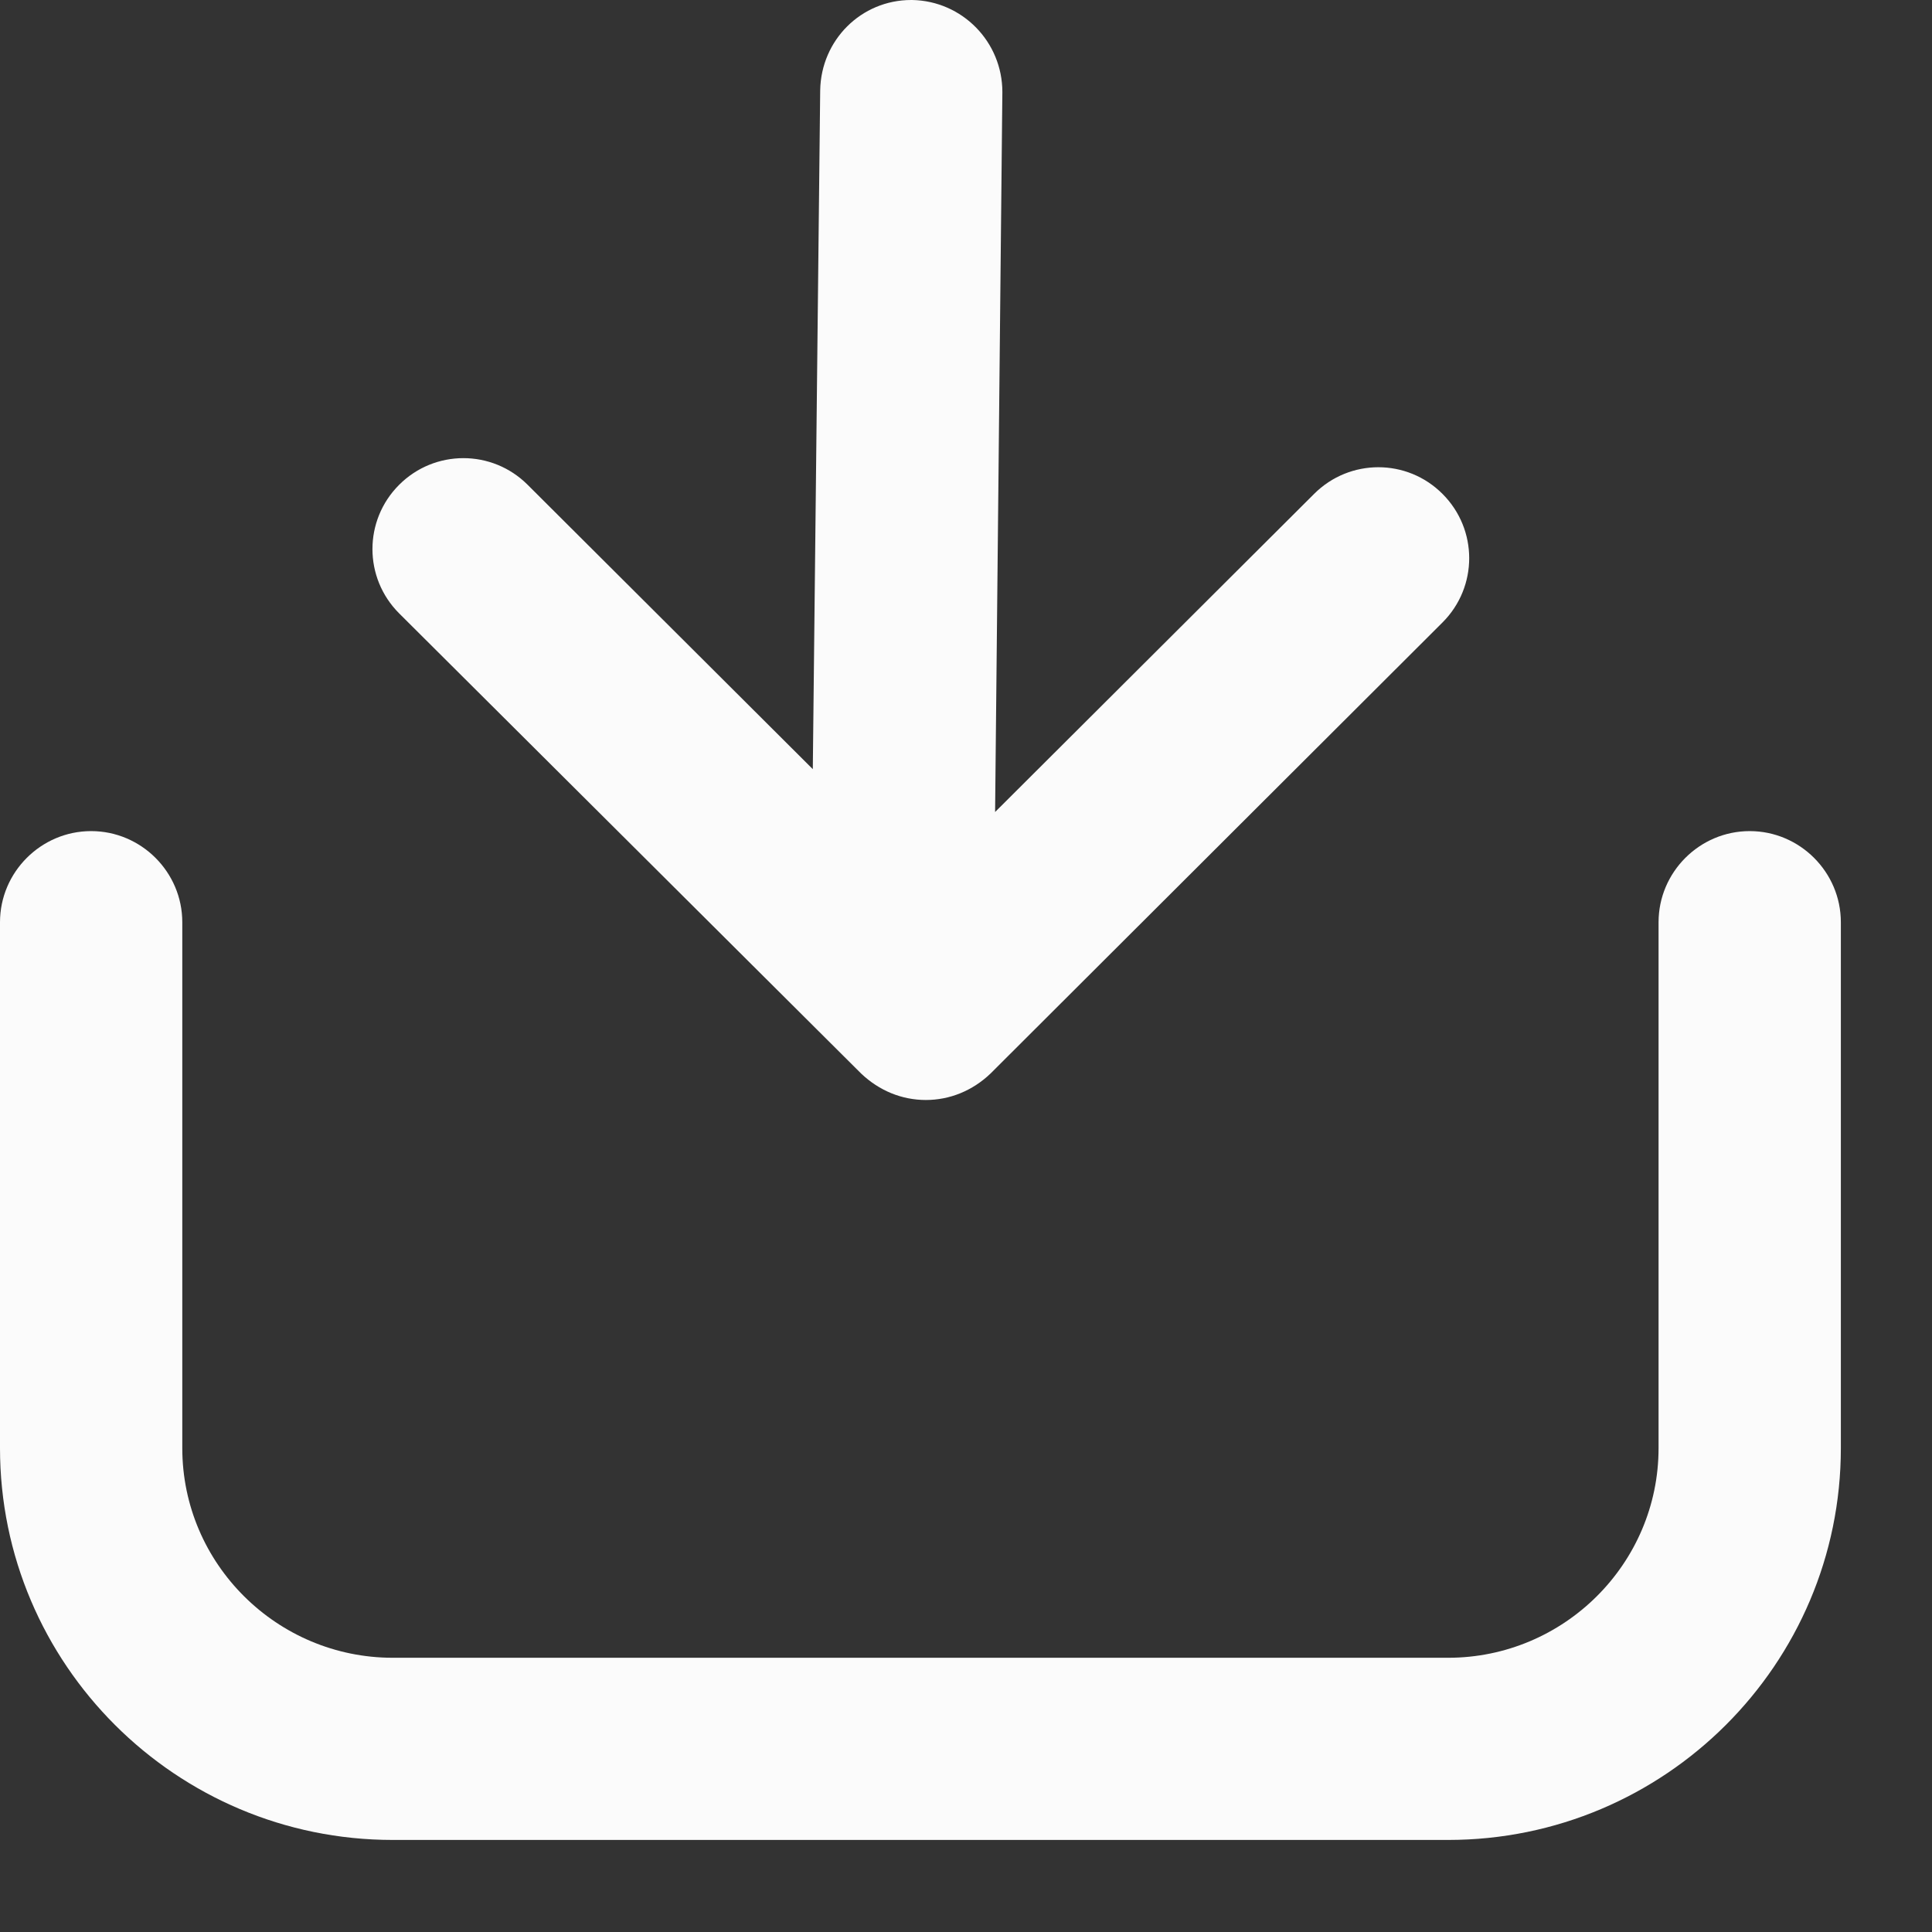
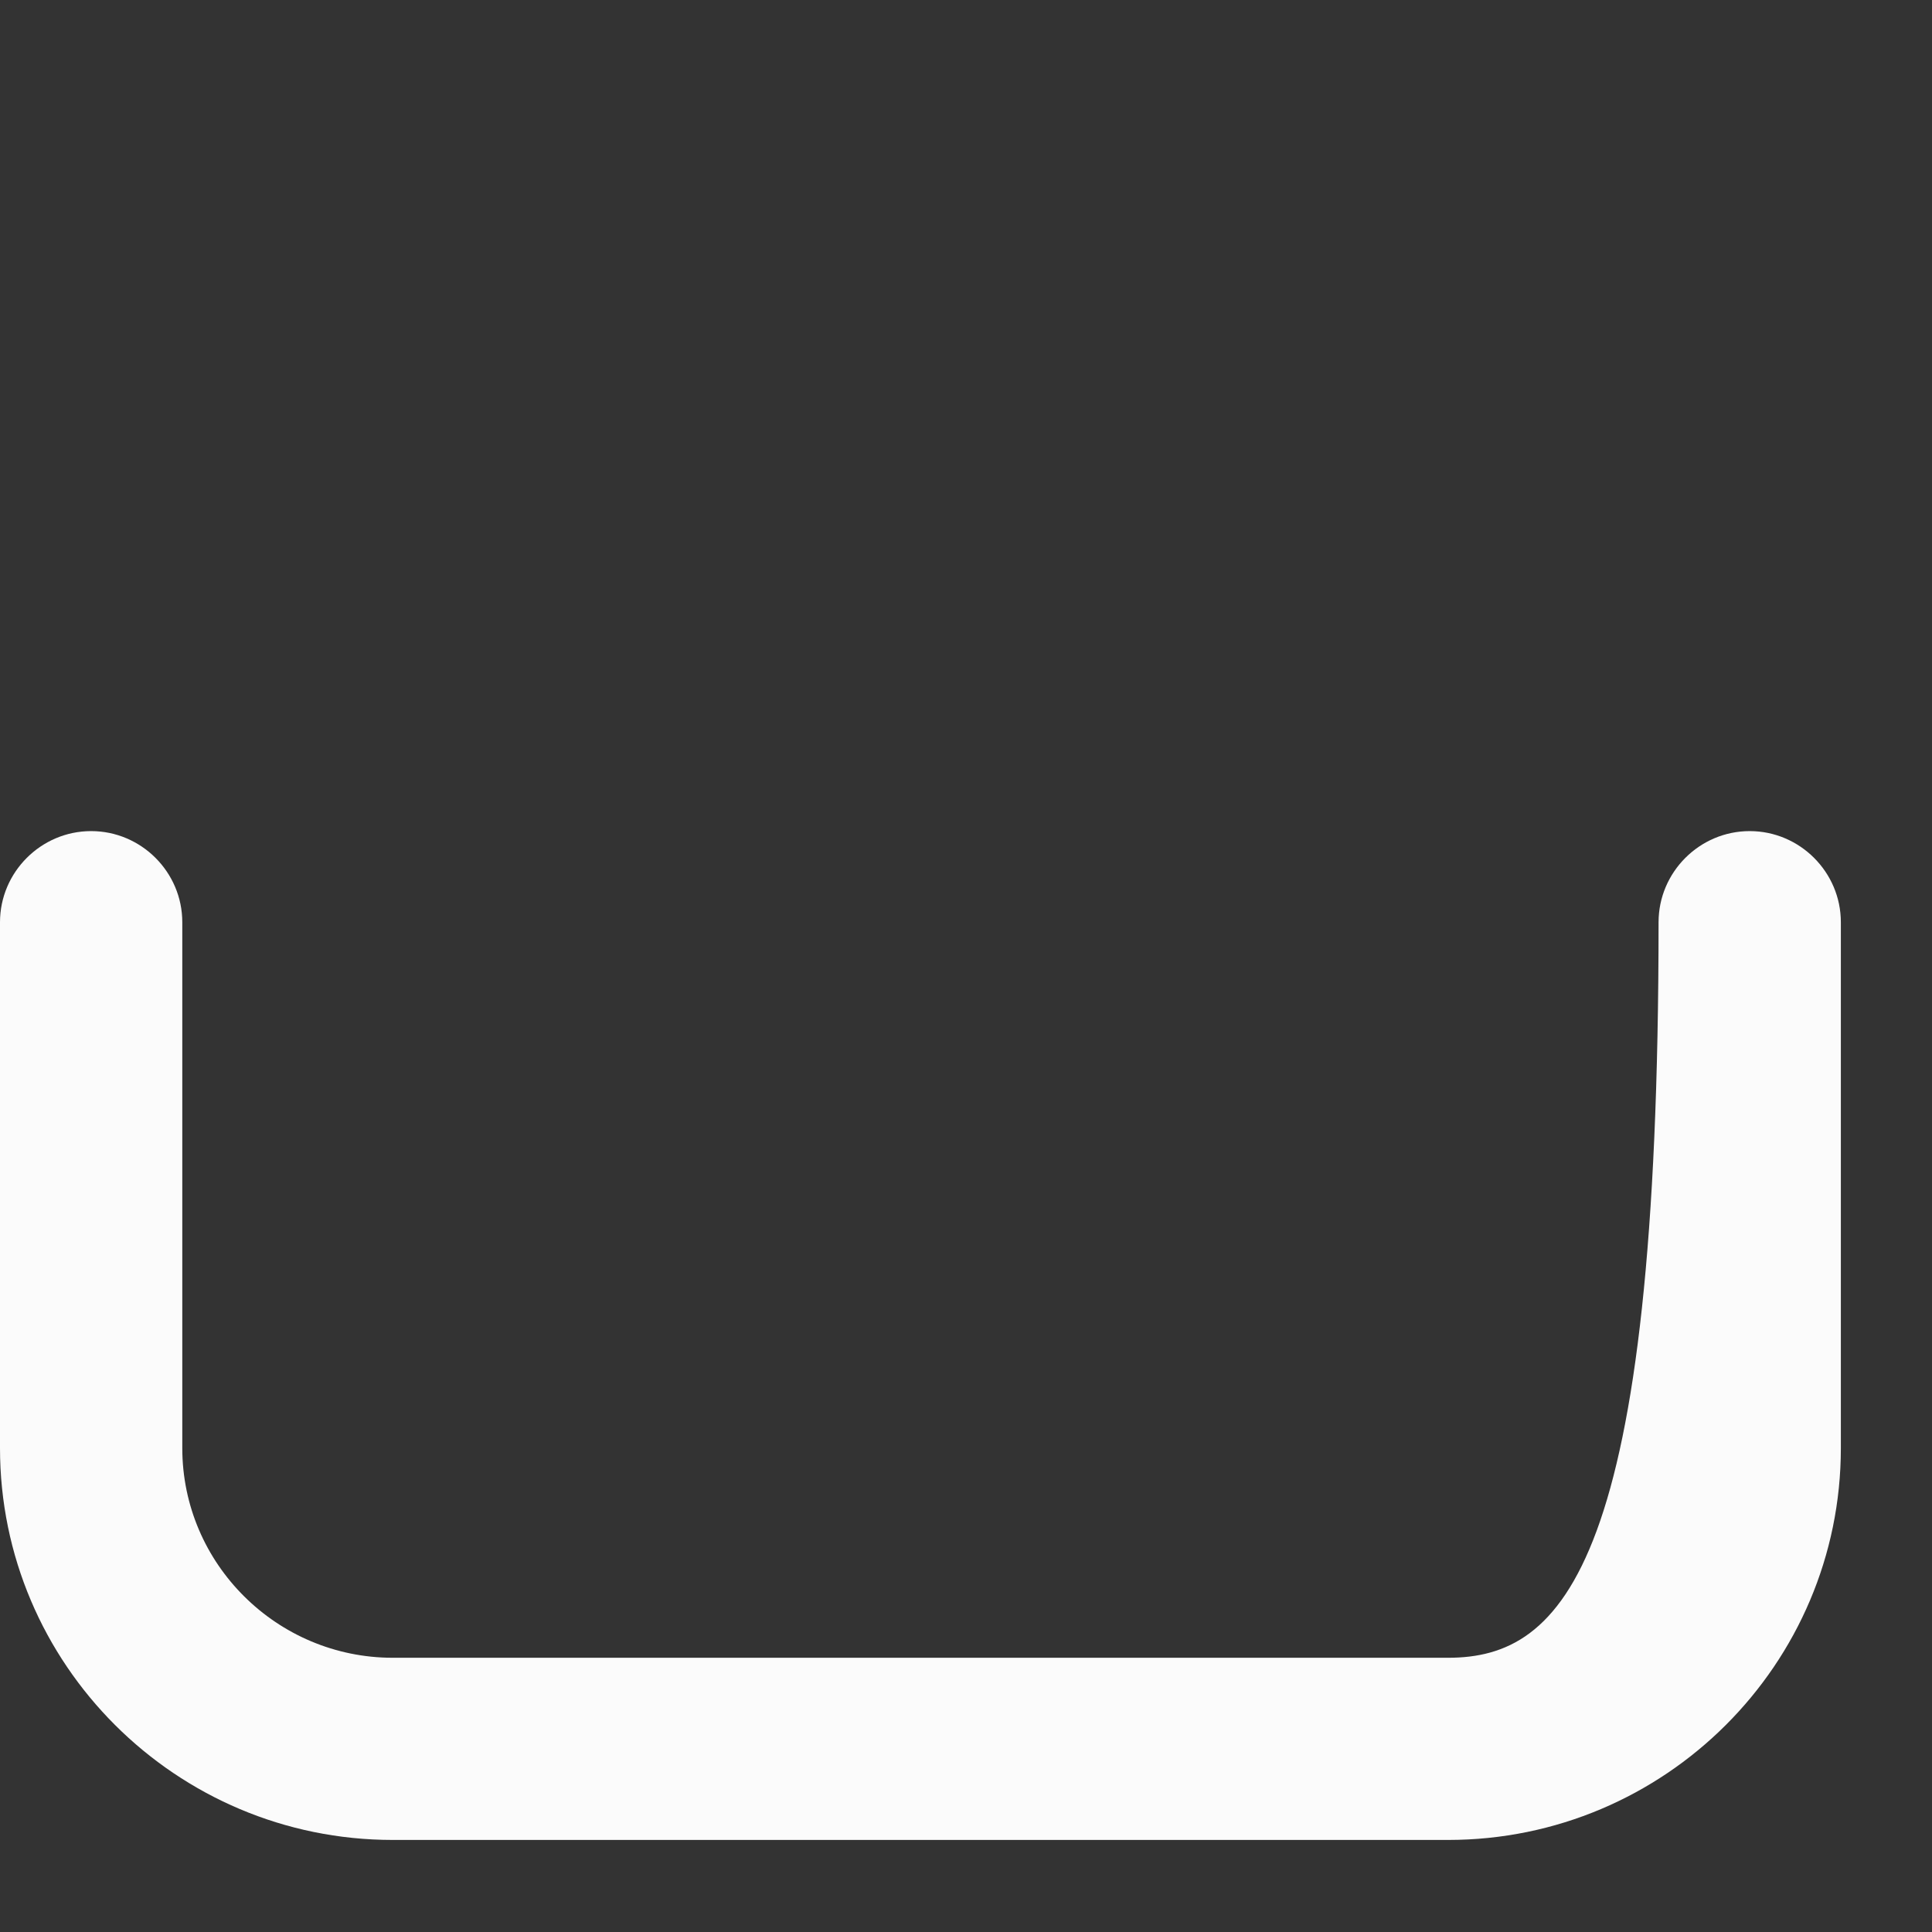
<svg xmlns="http://www.w3.org/2000/svg" width="17" height="17" viewBox="0 0 17 17" fill="none">
  <rect x="0" y="0" width="17" height="17" fill="#333333" stroke="none" />
-   <path d="M15.396 7.313C14.955 7.313 14.594 7.674 14.594 8.115V12.742C14.594 13.761 13.76 14.587 12.742 14.587H3.456C2.438 14.587 1.604 13.761 1.604 12.742V8.115C1.604 7.674 1.243 7.313 0.802 7.313C0.361 7.313 0 7.674 0 8.115V12.742C0 14.643 1.548 16.19 3.456 16.19H12.742C14.65 16.19 16.198 14.643 16.198 12.742V8.115C16.198 7.674 15.837 7.313 15.396 7.313Z" fill="#FBFBFB" />
-   <path d="M7.577 9.446C7.738 9.599 7.938 9.679 8.147 9.679C8.355 9.679 8.556 9.599 8.716 9.446L12.693 5.477C13.006 5.164 13.006 4.659 12.693 4.346C12.381 4.033 11.876 4.033 11.563 4.346L8.756 7.145L8.82 0.81C8.82 0.369 8.468 0.008 8.026 0H8.018C7.577 0 7.225 0.353 7.217 0.794L7.152 6.768L4.643 4.266C4.33 3.953 3.825 3.953 3.512 4.266C3.199 4.579 3.199 5.084 3.512 5.397L7.577 9.446Z" fill="#FBFBFB" />
+   <path d="M15.396 7.313C14.955 7.313 14.594 7.674 14.594 8.115C14.594 13.761 13.76 14.587 12.742 14.587H3.456C2.438 14.587 1.604 13.761 1.604 12.742V8.115C1.604 7.674 1.243 7.313 0.802 7.313C0.361 7.313 0 7.674 0 8.115V12.742C0 14.643 1.548 16.19 3.456 16.19H12.742C14.65 16.19 16.198 14.643 16.198 12.742V8.115C16.198 7.674 15.837 7.313 15.396 7.313Z" fill="#FBFBFB" />
</svg>